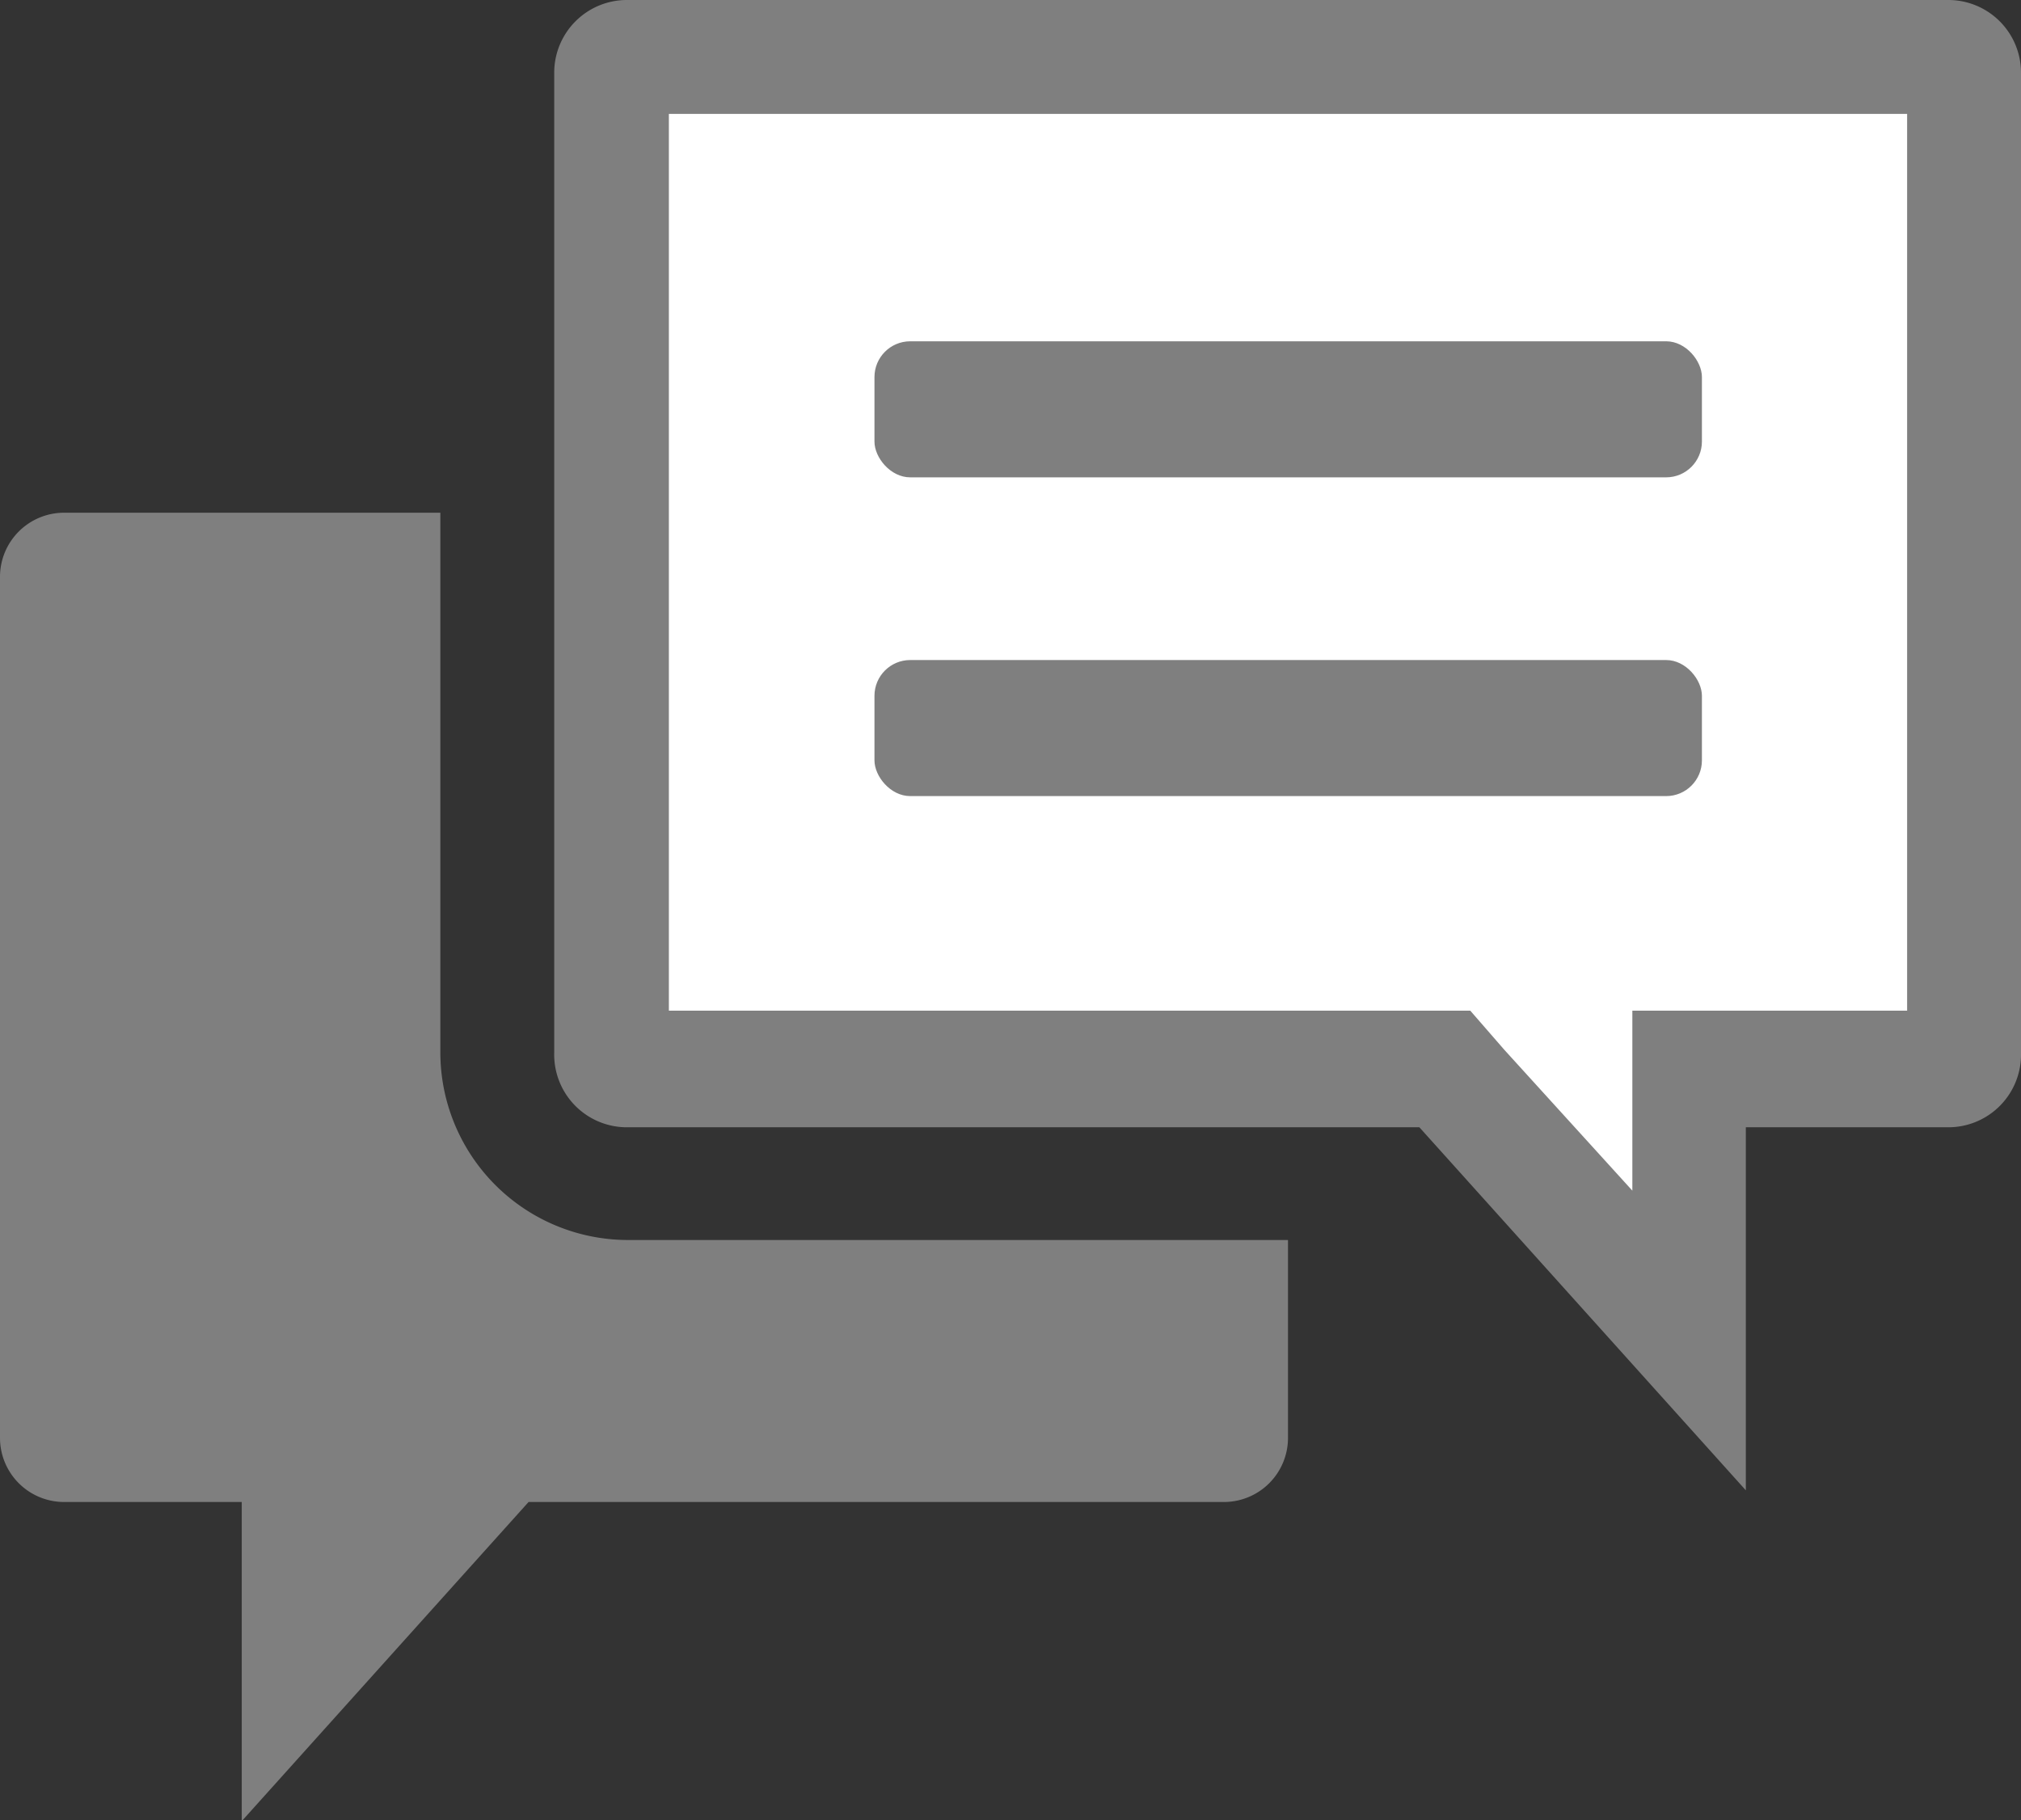
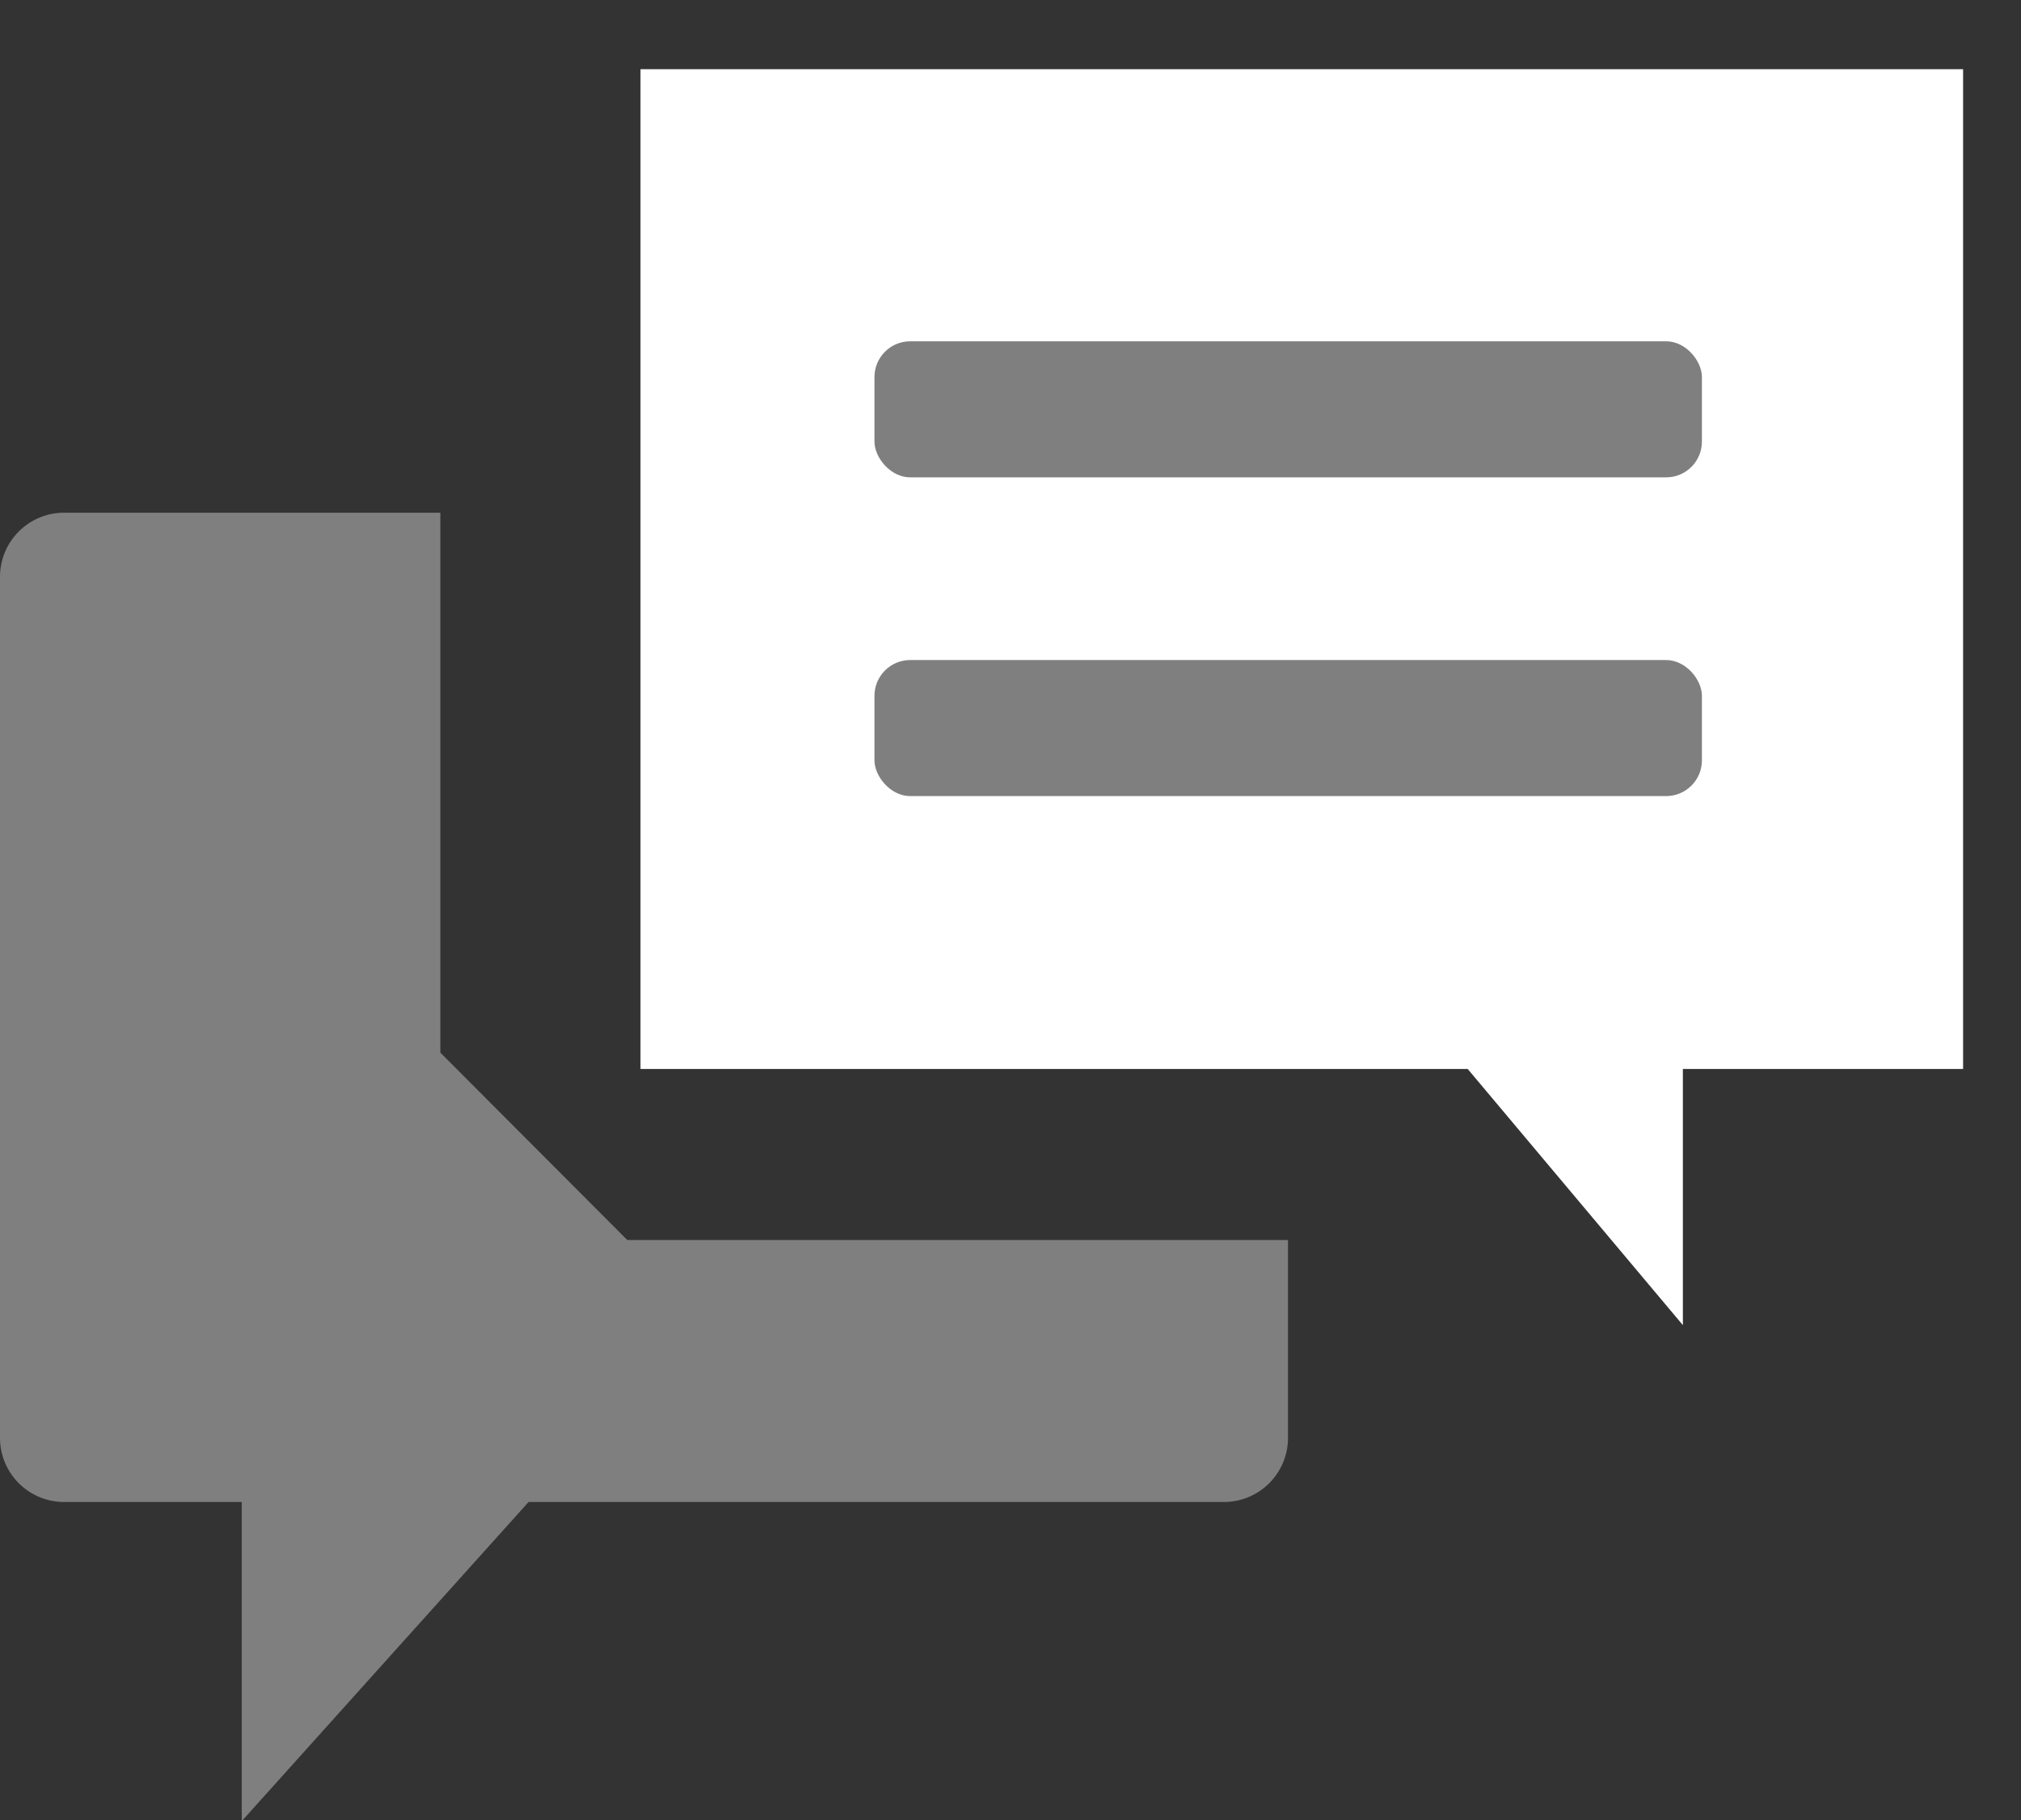
<svg xmlns="http://www.w3.org/2000/svg" viewBox="0 0 52 46.83">
  <rect x="0" y="0" width="52" height="46.83" fill="#333333" stroke="none" />
  <defs>
    <style>.cls-1,.cls-2{fill:#fff;}.cls-2{fill-rule:evenodd;}.cls-3{fill:#7f7f7f;}</style>
  </defs>
  <g id="レイヤー_2" data-name="レイヤー 2">
    <g id="レイヤー_1-2" data-name="レイヤー 1">
      <rect class="cls-1" x="16.48" y="1.78" width="34.03" height="25.72" />
      <polygon class="cls-2" points="36.52 26.02 43.3 34.09 43.3 25.19 36.52 26.02" />
      <rect class="cls-3" x="22.5" y="8.78" width="21.29" height="3.5" rx="0.92" />
      <rect class="cls-3" x="22.5" y="16.98" width="21.29" height="3.5" rx="0.92" />
-       <path class="cls-3" d="M11.33,27.08V13.19H1.64A1.65,1.65,0,0,0,0,14.83V37a1.65,1.65,0,0,0,1.64,1.64H6.22v8.21l7.38-8.21H31.5A1.65,1.65,0,0,0,33.14,37V31.9h-17A4.83,4.83,0,0,1,11.33,27.08Z" />
-       <path class="cls-3" d="M50.13,0h-34a1.87,1.87,0,0,0-1.87,1.87V27.08A1.87,1.87,0,0,0,16.15,29H36.52l8.4,9.34V29h5.21A1.87,1.87,0,0,0,52,27.08V1.87A1.87,1.87,0,0,0,50.13,0ZM49.07,26H42v4.63L38.7,27l-.87-1H17.21V2.93H49.07Z" />
+       <path class="cls-3" d="M11.33,27.08V13.19H1.64A1.65,1.65,0,0,0,0,14.83V37a1.65,1.65,0,0,0,1.64,1.64H6.22v8.21l7.38-8.21H31.5A1.65,1.65,0,0,0,33.14,37V31.9h-17Z" />
    </g>
  </g>
</svg>